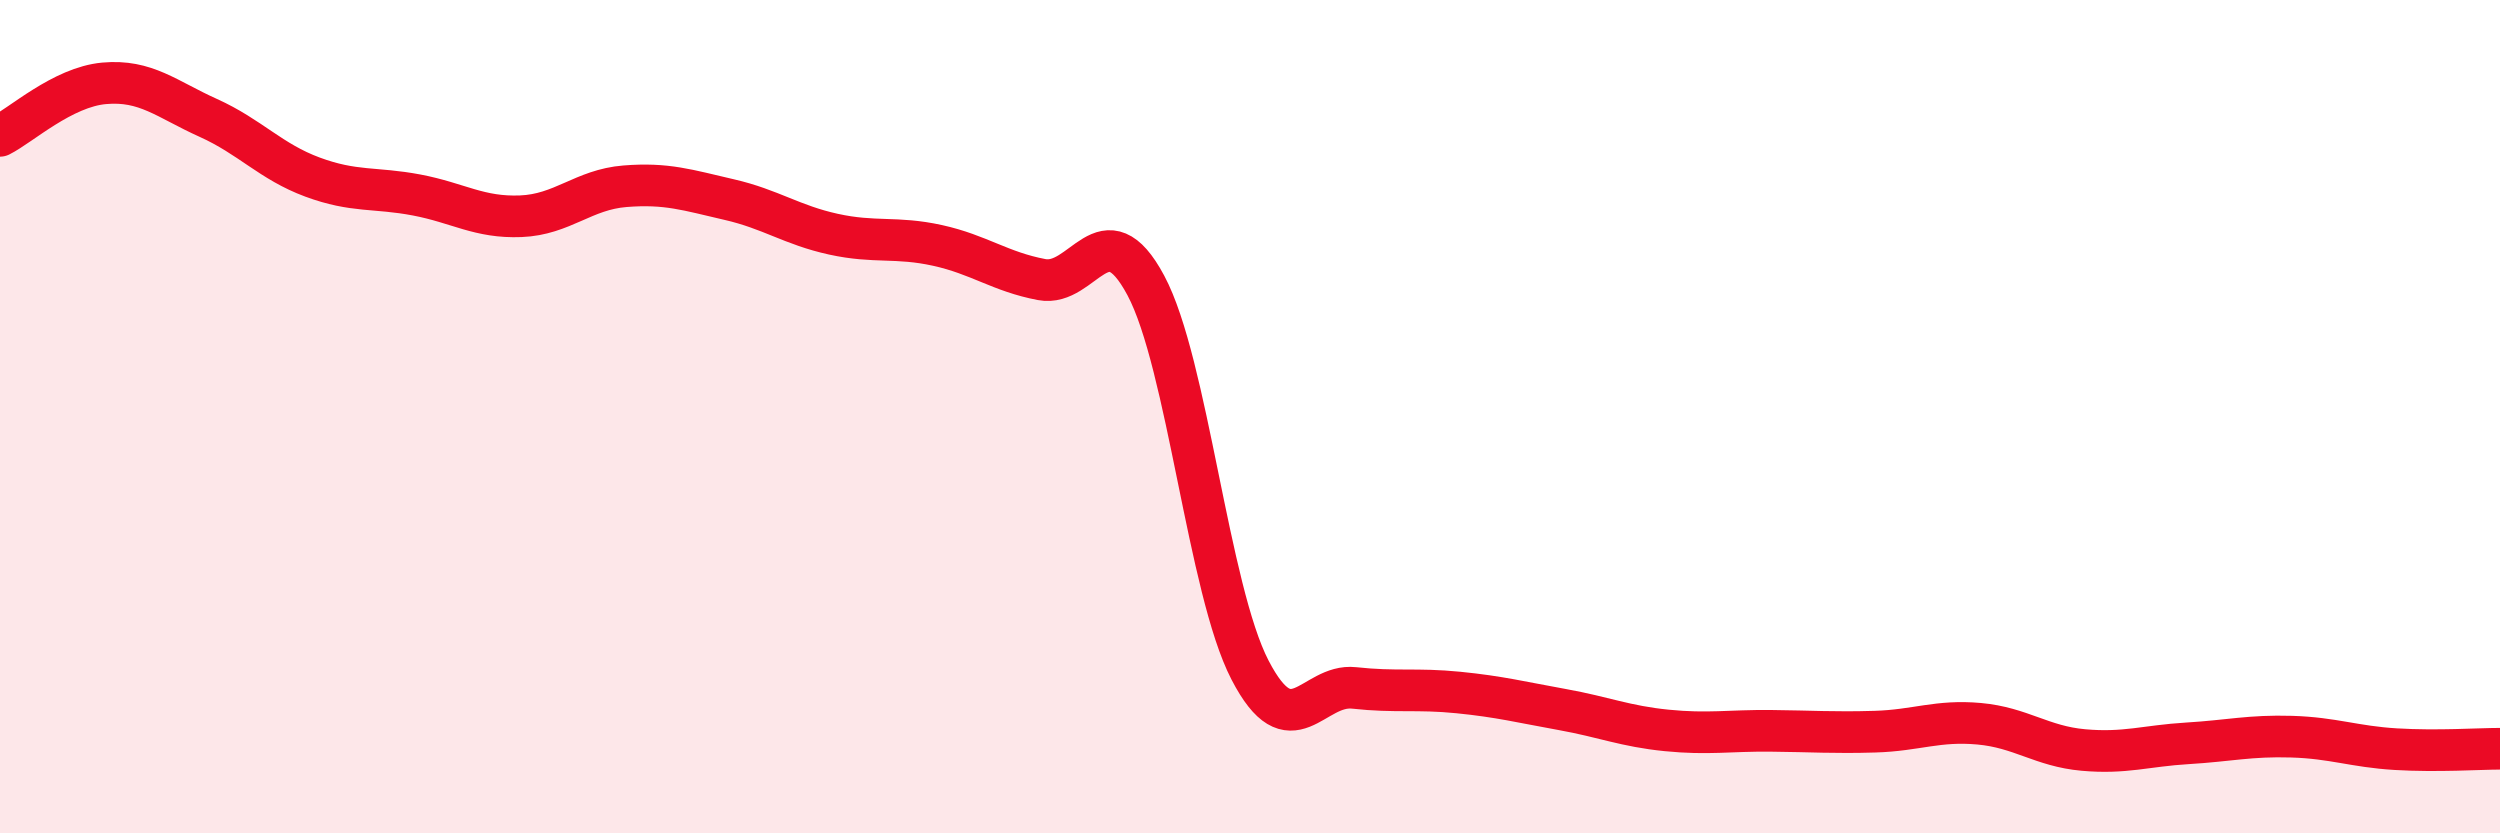
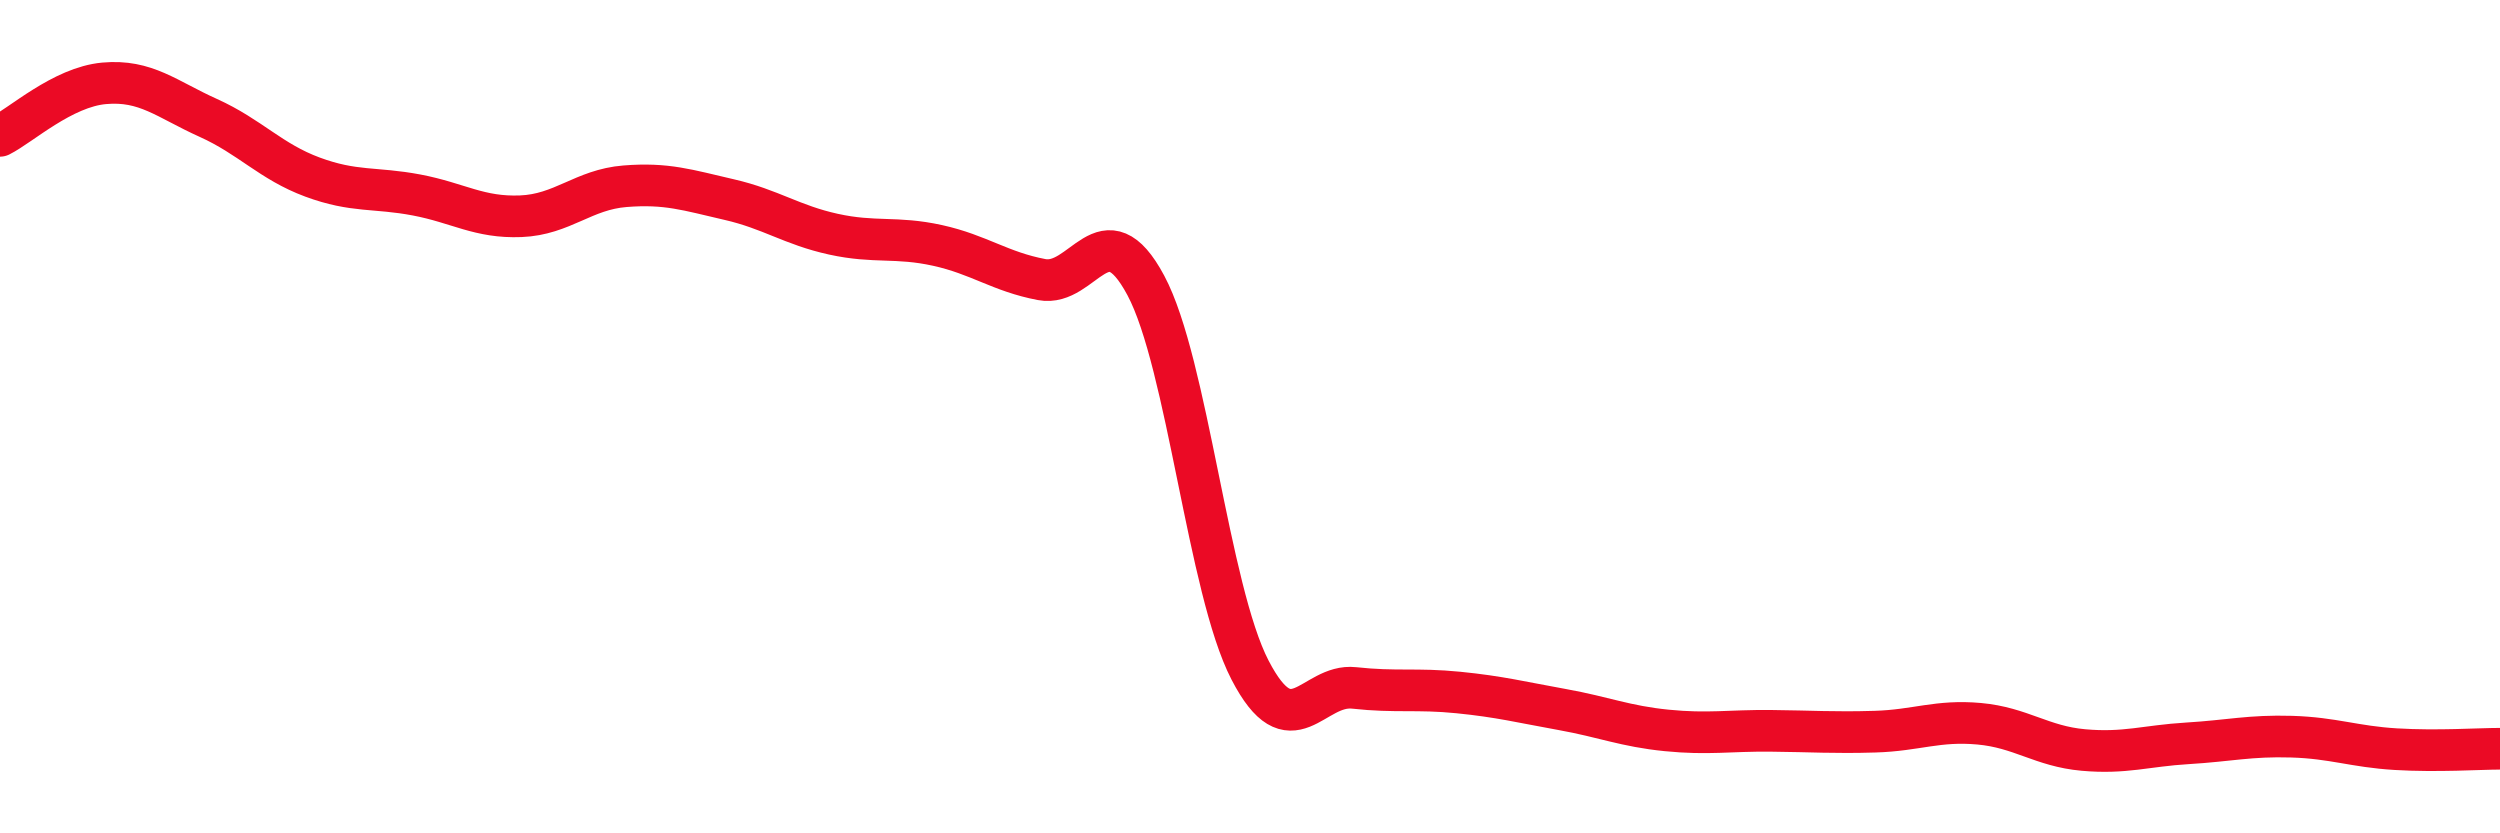
<svg xmlns="http://www.w3.org/2000/svg" width="60" height="20" viewBox="0 0 60 20">
-   <path d="M 0,3.26 C 0.5,3.01 1.5,2.09 2.5,2 C 3.5,1.91 4,2.38 5,2.83 C 6,3.28 6.5,3.88 7.5,4.25 C 8.5,4.62 9,4.49 10,4.68 C 11,4.87 11.5,5.23 12.5,5.19 C 13.5,5.15 14,4.55 15,4.47 C 16,4.39 16.5,4.56 17.5,4.79 C 18.5,5.02 19,5.4 20,5.62 C 21,5.84 21.5,5.67 22.5,5.89 C 23.5,6.11 24,6.52 25,6.71 C 26,6.9 26.5,4.98 27.5,6.85 C 28.5,8.72 29,14.15 30,16.08 C 31,18.01 31.5,16.4 32.5,16.51 C 33.5,16.62 34,16.52 35,16.62 C 36,16.72 36.5,16.85 37.5,17.03 C 38.5,17.21 39,17.43 40,17.53 C 41,17.63 41.5,17.53 42.5,17.54 C 43.5,17.55 44,17.59 45,17.56 C 46,17.53 46.5,17.28 47.5,17.37 C 48.5,17.46 49,17.91 50,18 C 51,18.09 51.5,17.9 52.5,17.84 C 53.5,17.78 54,17.65 55,17.68 C 56,17.71 56.5,17.92 57.5,17.98 C 58.5,18.04 59.5,17.97 60,17.97L60 20L0 20Z" fill="#EB0A25" opacity="0.1" stroke-linecap="round" stroke-linejoin="round" />
  <path d="M 0,3.26 C 0.5,3.01 1.5,2.09 2.5,2 C 3.5,1.91 4,2.38 5,2.83 C 6,3.28 6.5,3.88 7.5,4.25 C 8.5,4.62 9,4.49 10,4.68 C 11,4.87 11.5,5.23 12.5,5.19 C 13.5,5.15 14,4.55 15,4.47 C 16,4.39 16.5,4.56 17.5,4.79 C 18.5,5.02 19,5.4 20,5.62 C 21,5.84 21.5,5.67 22.5,5.89 C 23.5,6.11 24,6.52 25,6.71 C 26,6.9 26.5,4.98 27.5,6.85 C 28.5,8.72 29,14.15 30,16.08 C 31,18.01 31.5,16.4 32.5,16.51 C 33.5,16.62 34,16.52 35,16.62 C 36,16.72 36.5,16.85 37.5,17.03 C 38.5,17.21 39,17.43 40,17.53 C 41,17.63 41.5,17.53 42.5,17.54 C 43.5,17.55 44,17.59 45,17.56 C 46,17.53 46.5,17.28 47.5,17.37 C 48.5,17.46 49,17.91 50,18 C 51,18.09 51.5,17.9 52.5,17.84 C 53.5,17.78 54,17.65 55,17.68 C 56,17.71 56.5,17.92 57.5,17.98 C 58.5,18.04 59.5,17.97 60,17.97" stroke="#EB0A25" stroke-width="1" fill="none" stroke-linecap="round" stroke-linejoin="round" />
</svg>